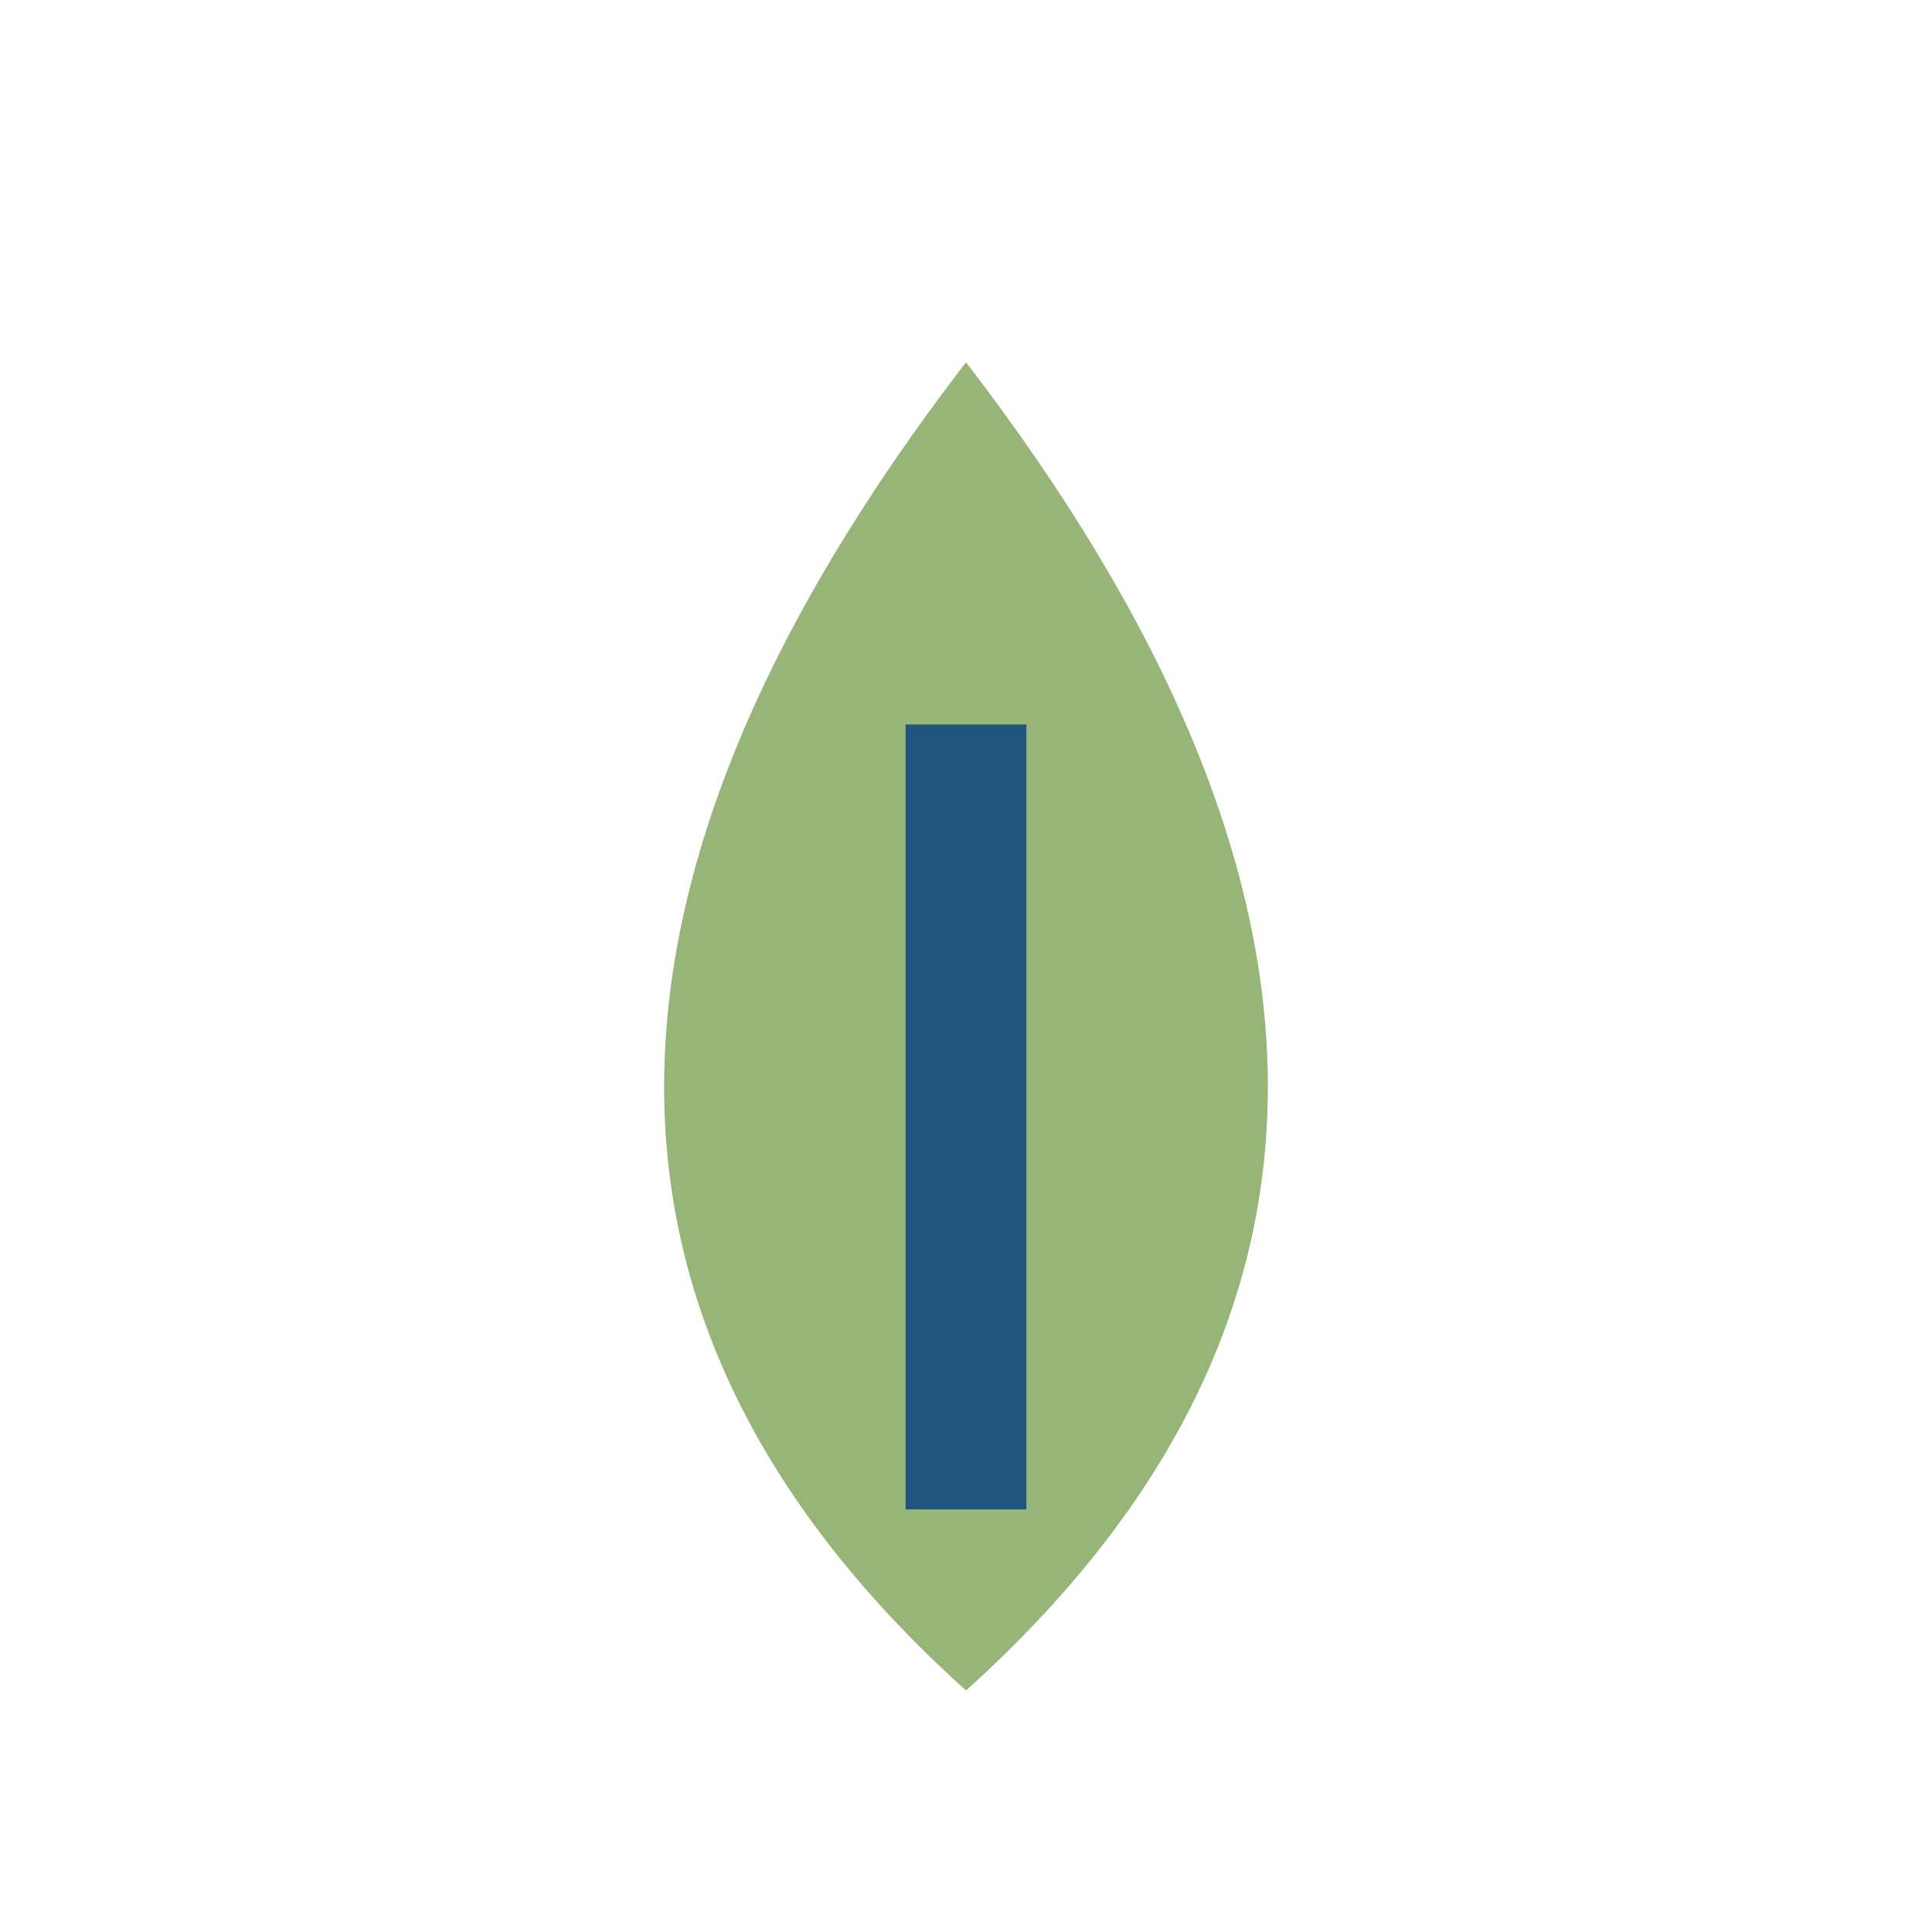
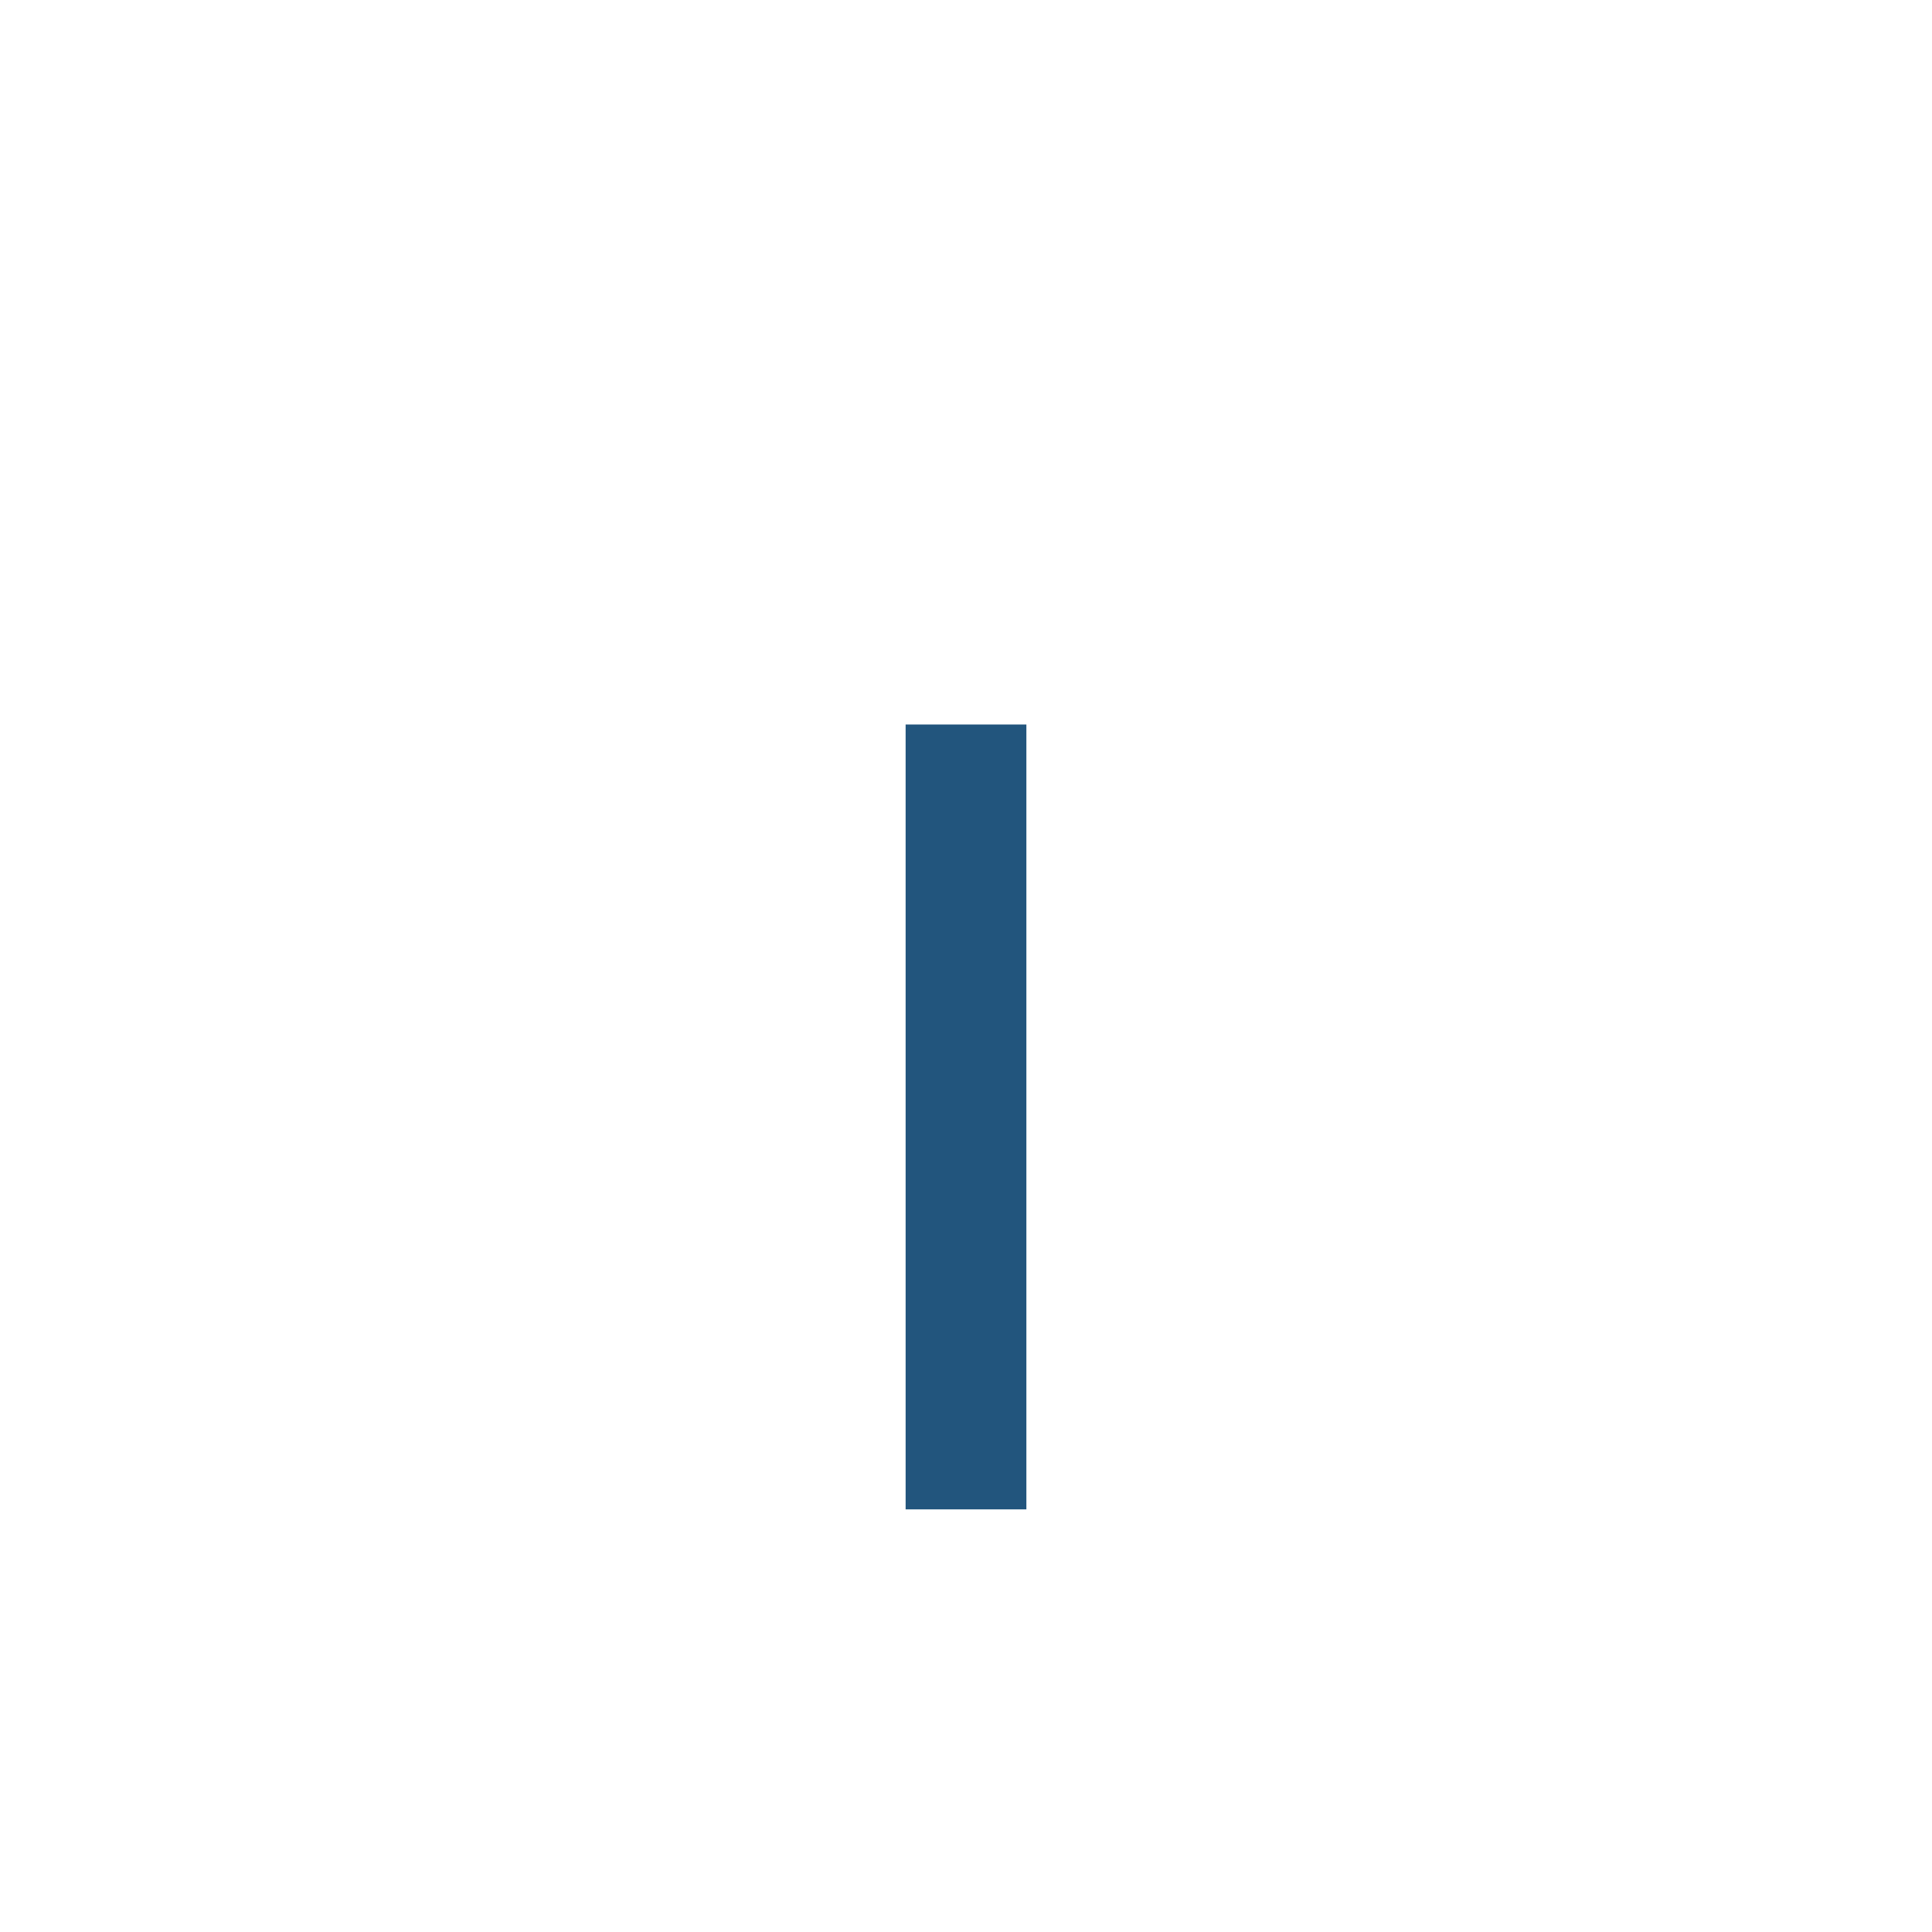
<svg xmlns="http://www.w3.org/2000/svg" width="32" height="32" viewBox="0 0 32 32">
-   <path d="M16 28Q26 19 16 6Q6 19 16 28" fill="#98B579" />
  <path d="M16 25V12" stroke="#22557D" stroke-width="2" />
</svg>